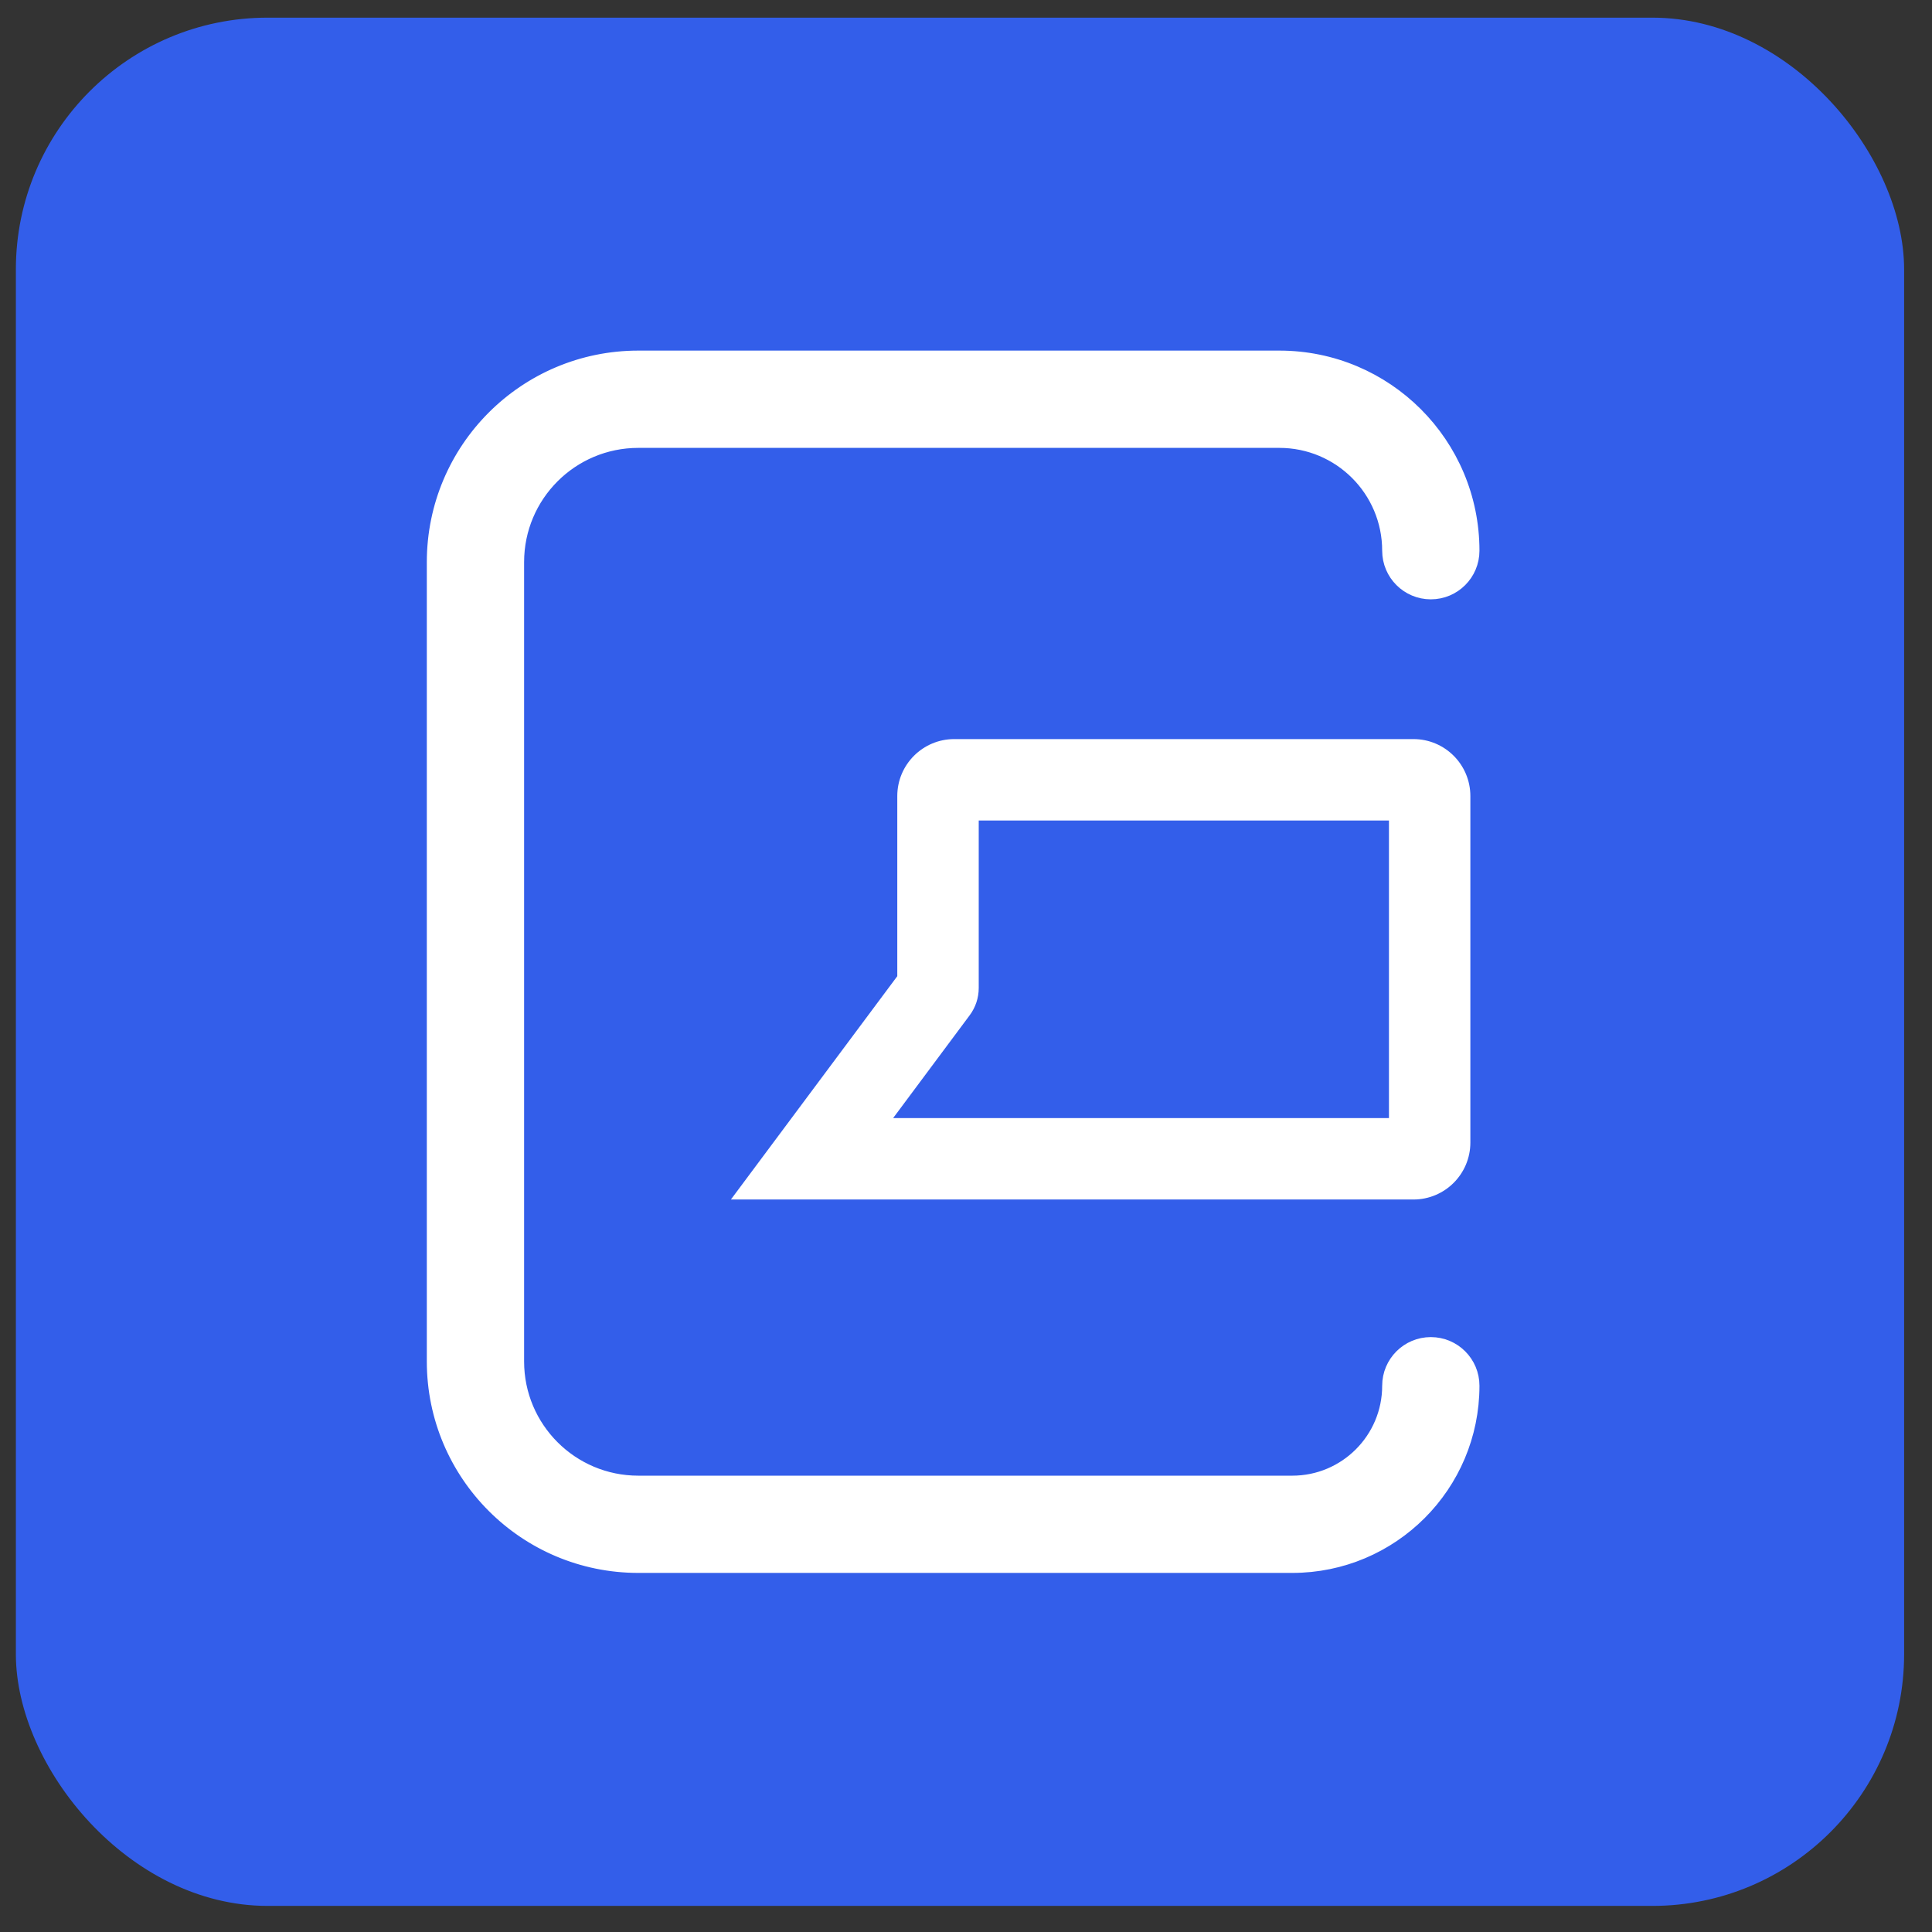
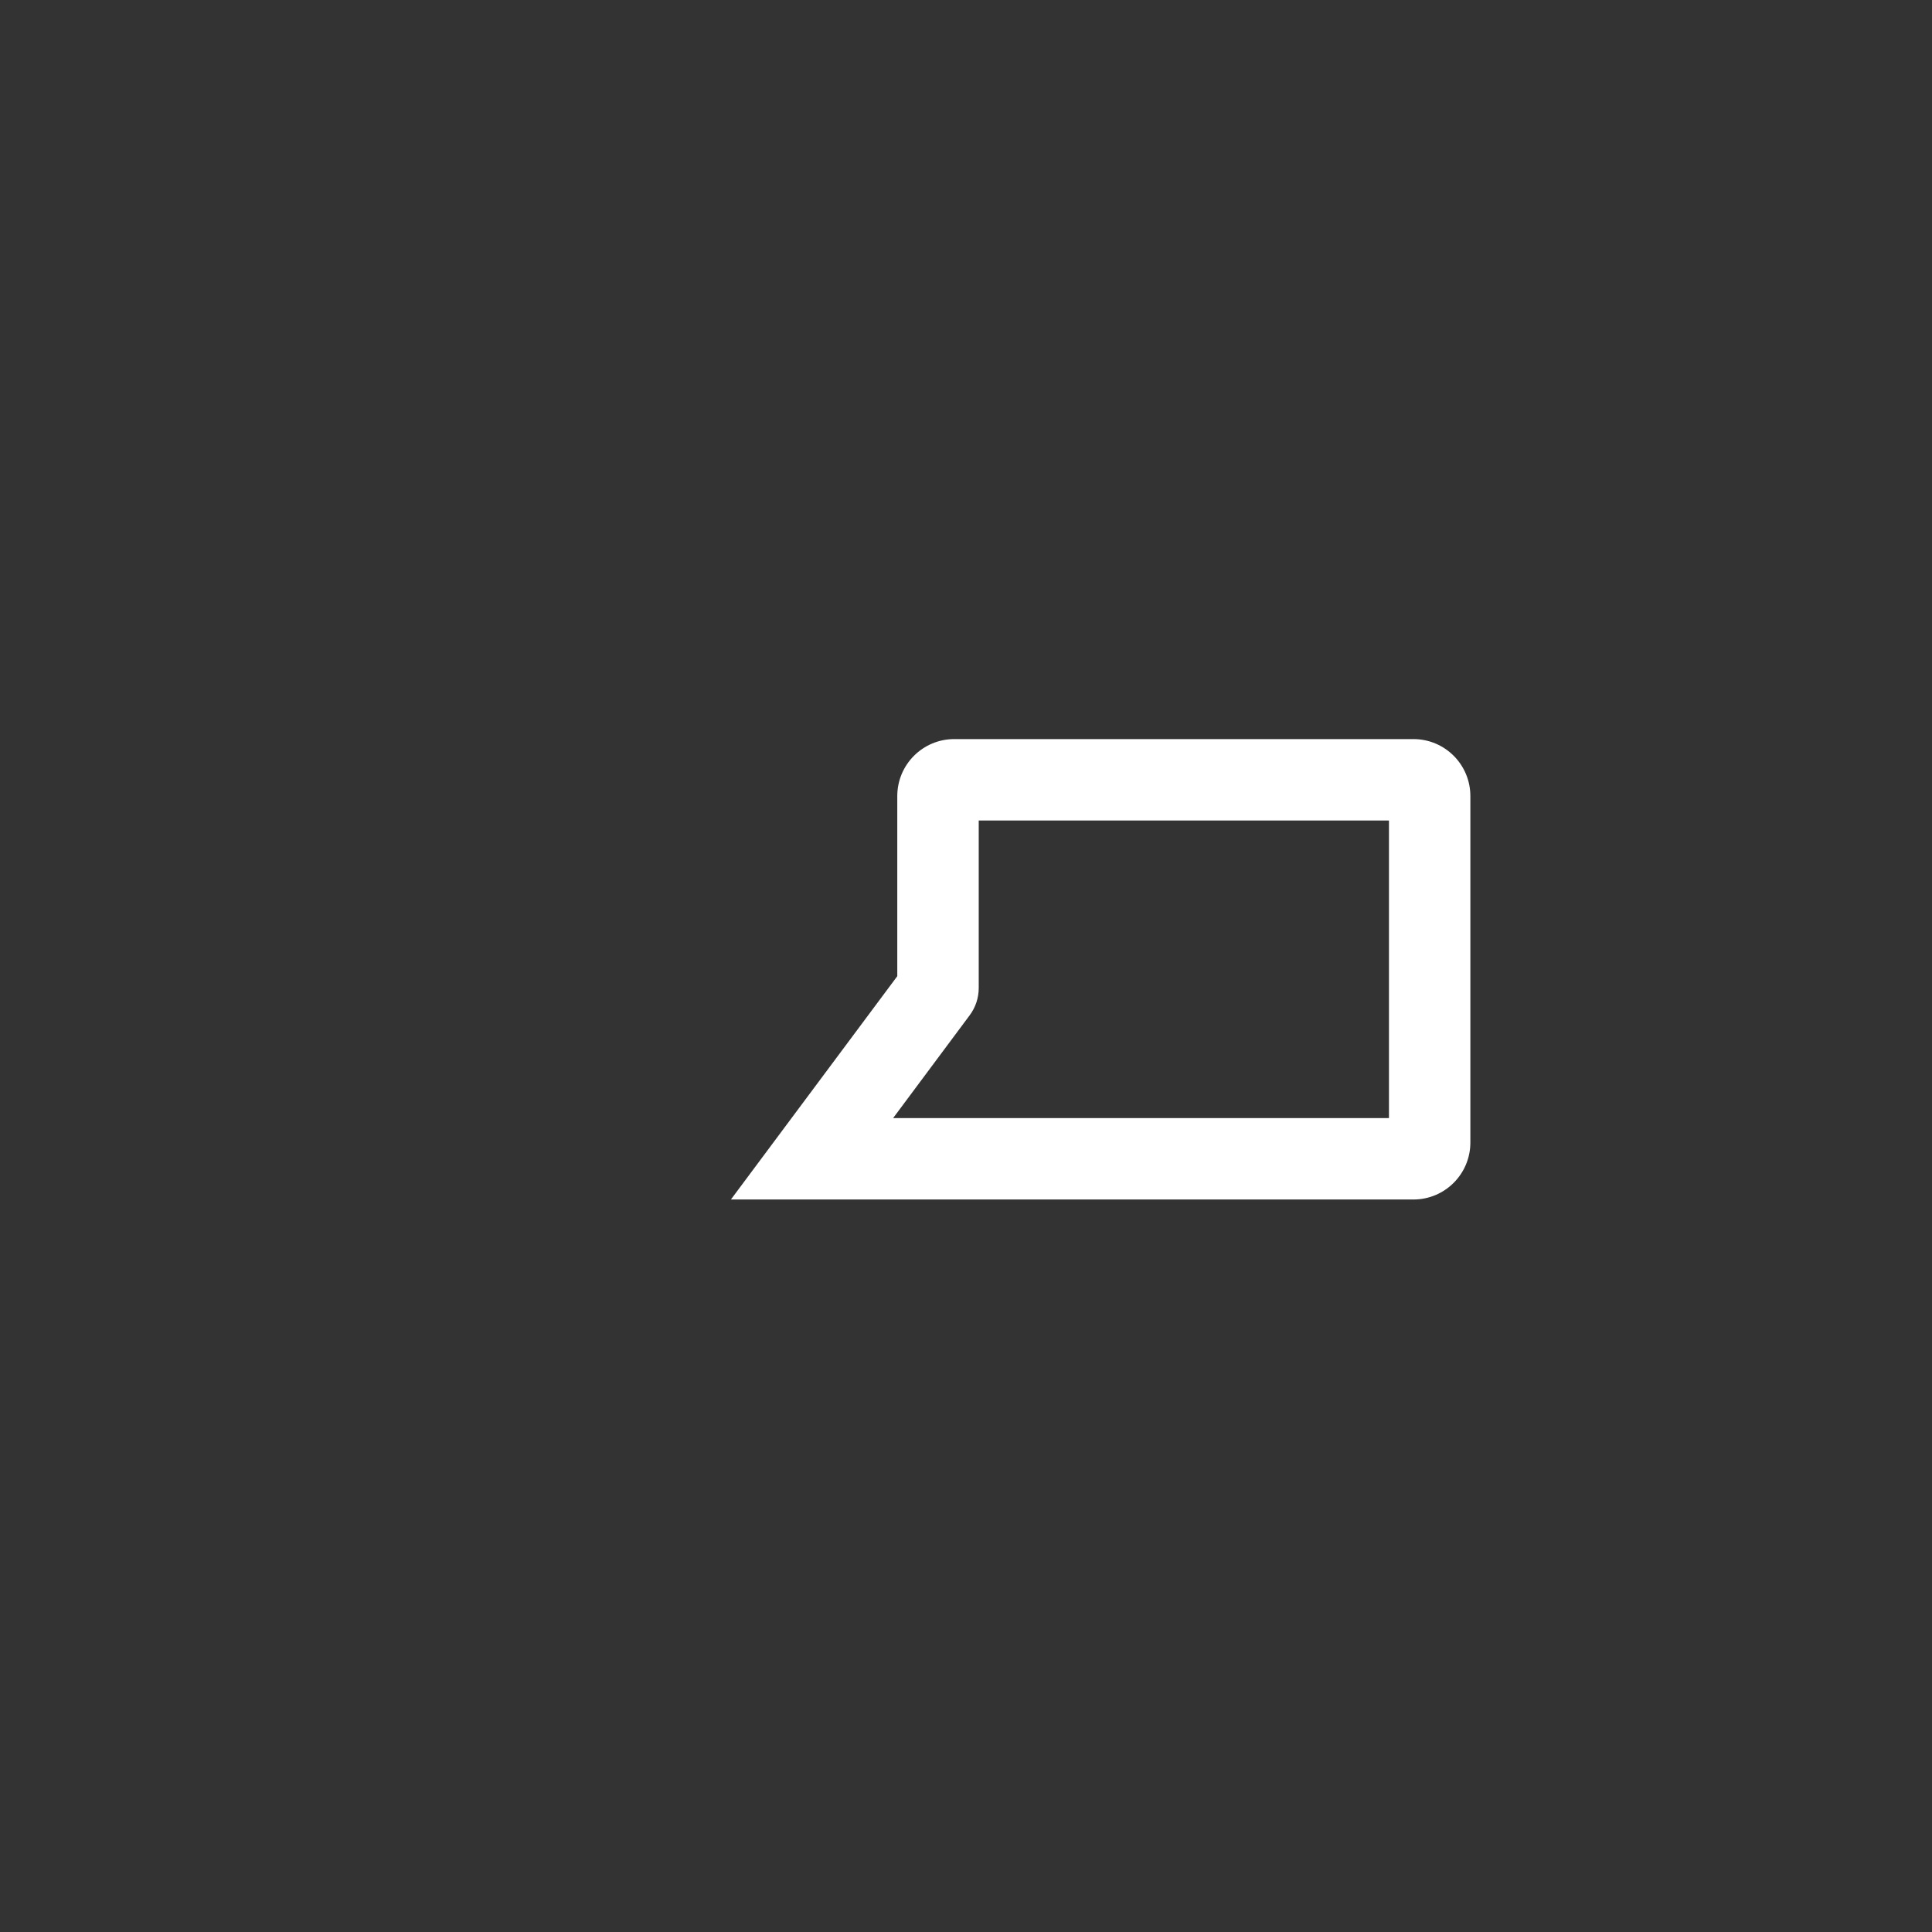
<svg xmlns="http://www.w3.org/2000/svg" width="51" height="51" viewBox="0 0 51 51" fill="none">
  <rect x="0" y="0" width="51" height="51" fill="#333333" stroke="none" />
-   <rect x="0.419" y="0.466" width="49.845" height="49.845" rx="6.646" fill="#335EEA" />
-   <path d="M38.888 14.537C38.888 15.154 38.388 15.655 37.77 15.655C37.153 15.655 36.652 15.154 36.652 14.537C36.652 12.946 35.363 11.657 33.772 11.657H16.85C15.093 11.657 13.669 13.081 13.669 14.838V35.939C13.669 37.696 15.093 39.12 16.85 39.12H34.113C35.515 39.12 36.652 37.983 36.652 36.58C36.652 35.963 37.153 35.462 37.77 35.462C38.388 35.462 38.888 35.963 38.888 36.58C38.888 39.218 36.75 41.355 34.113 41.355H16.85C13.858 41.355 11.433 38.93 11.433 35.939V14.838C11.433 11.846 13.858 9.421 16.85 9.421H33.772C36.598 9.421 38.888 11.711 38.888 14.537Z" fill="white" stroke="white" stroke-width="0.332" />
  <path fill-rule="evenodd" clip-rule="evenodd" d="M19.294 31.664L23.686 25.769V21.015C23.686 20.183 24.36 19.51 25.191 19.51H37.31C38.141 19.51 38.814 20.183 38.814 21.015V30.159C38.814 30.991 38.141 31.664 37.31 31.664H19.294ZM36.665 29.515V21.659H25.836V26.082C25.836 26.341 25.752 26.593 25.597 26.801L23.576 29.515H36.665Z" fill="white" />
</svg>